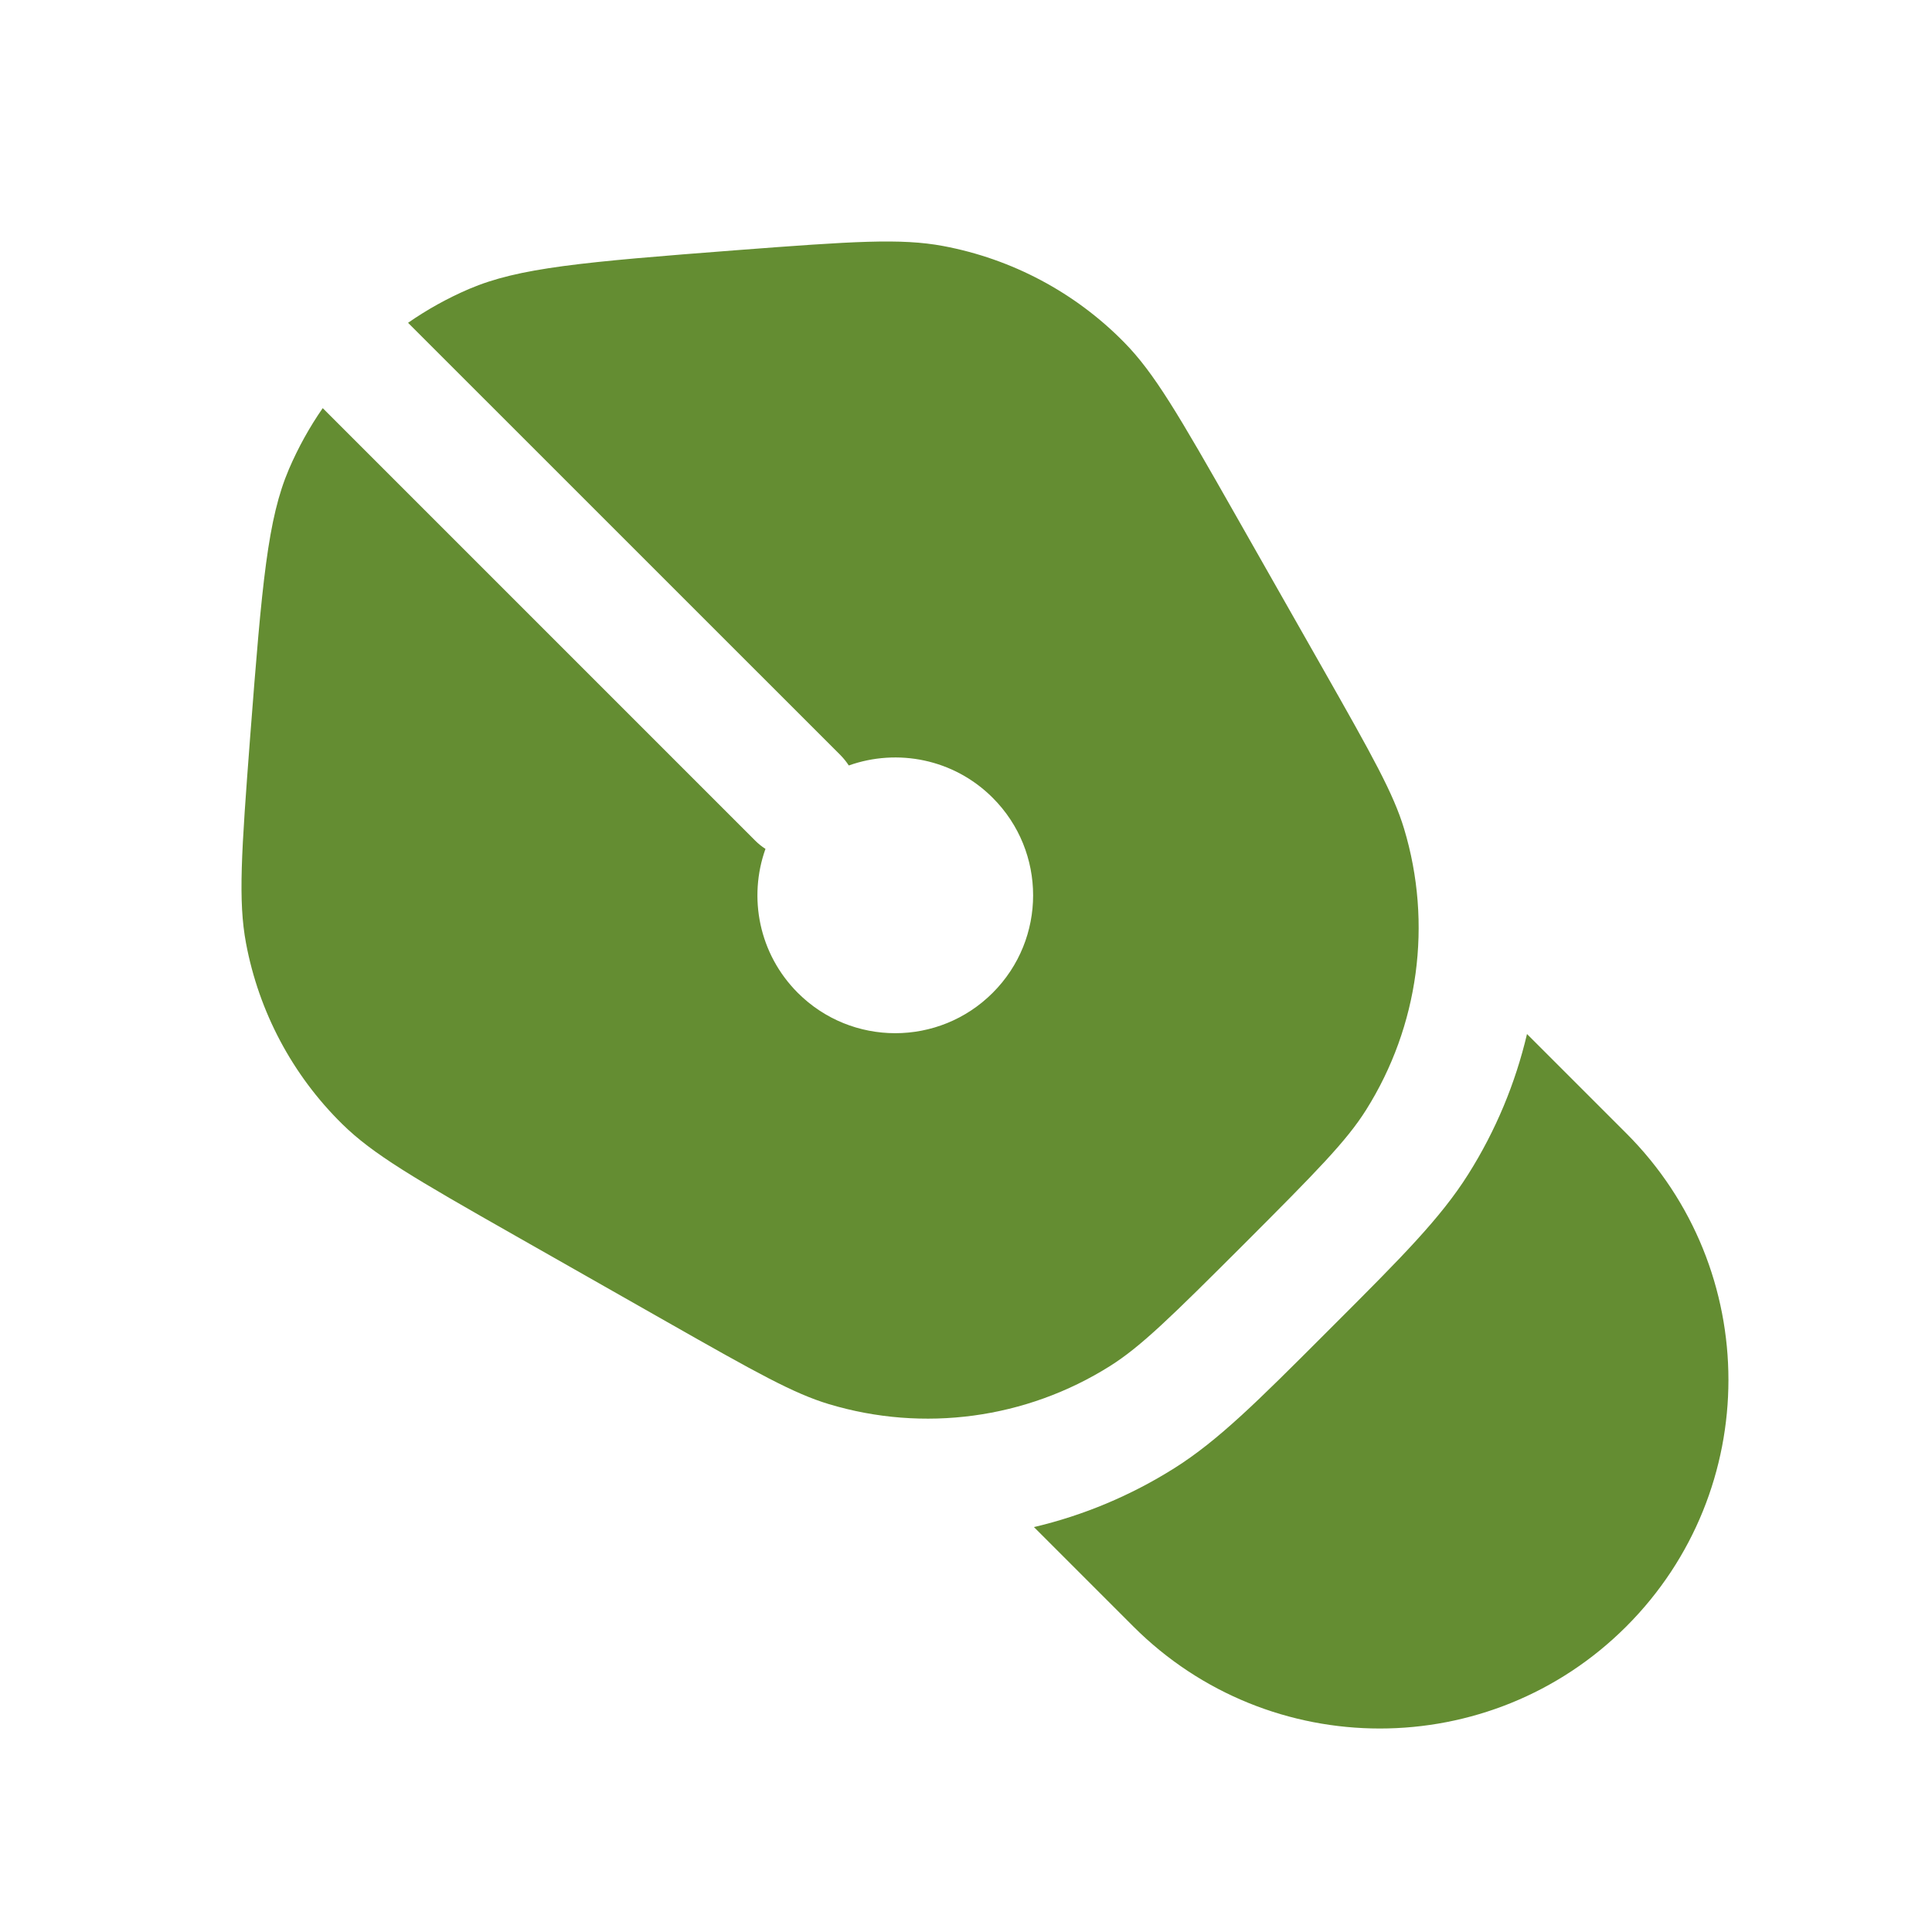
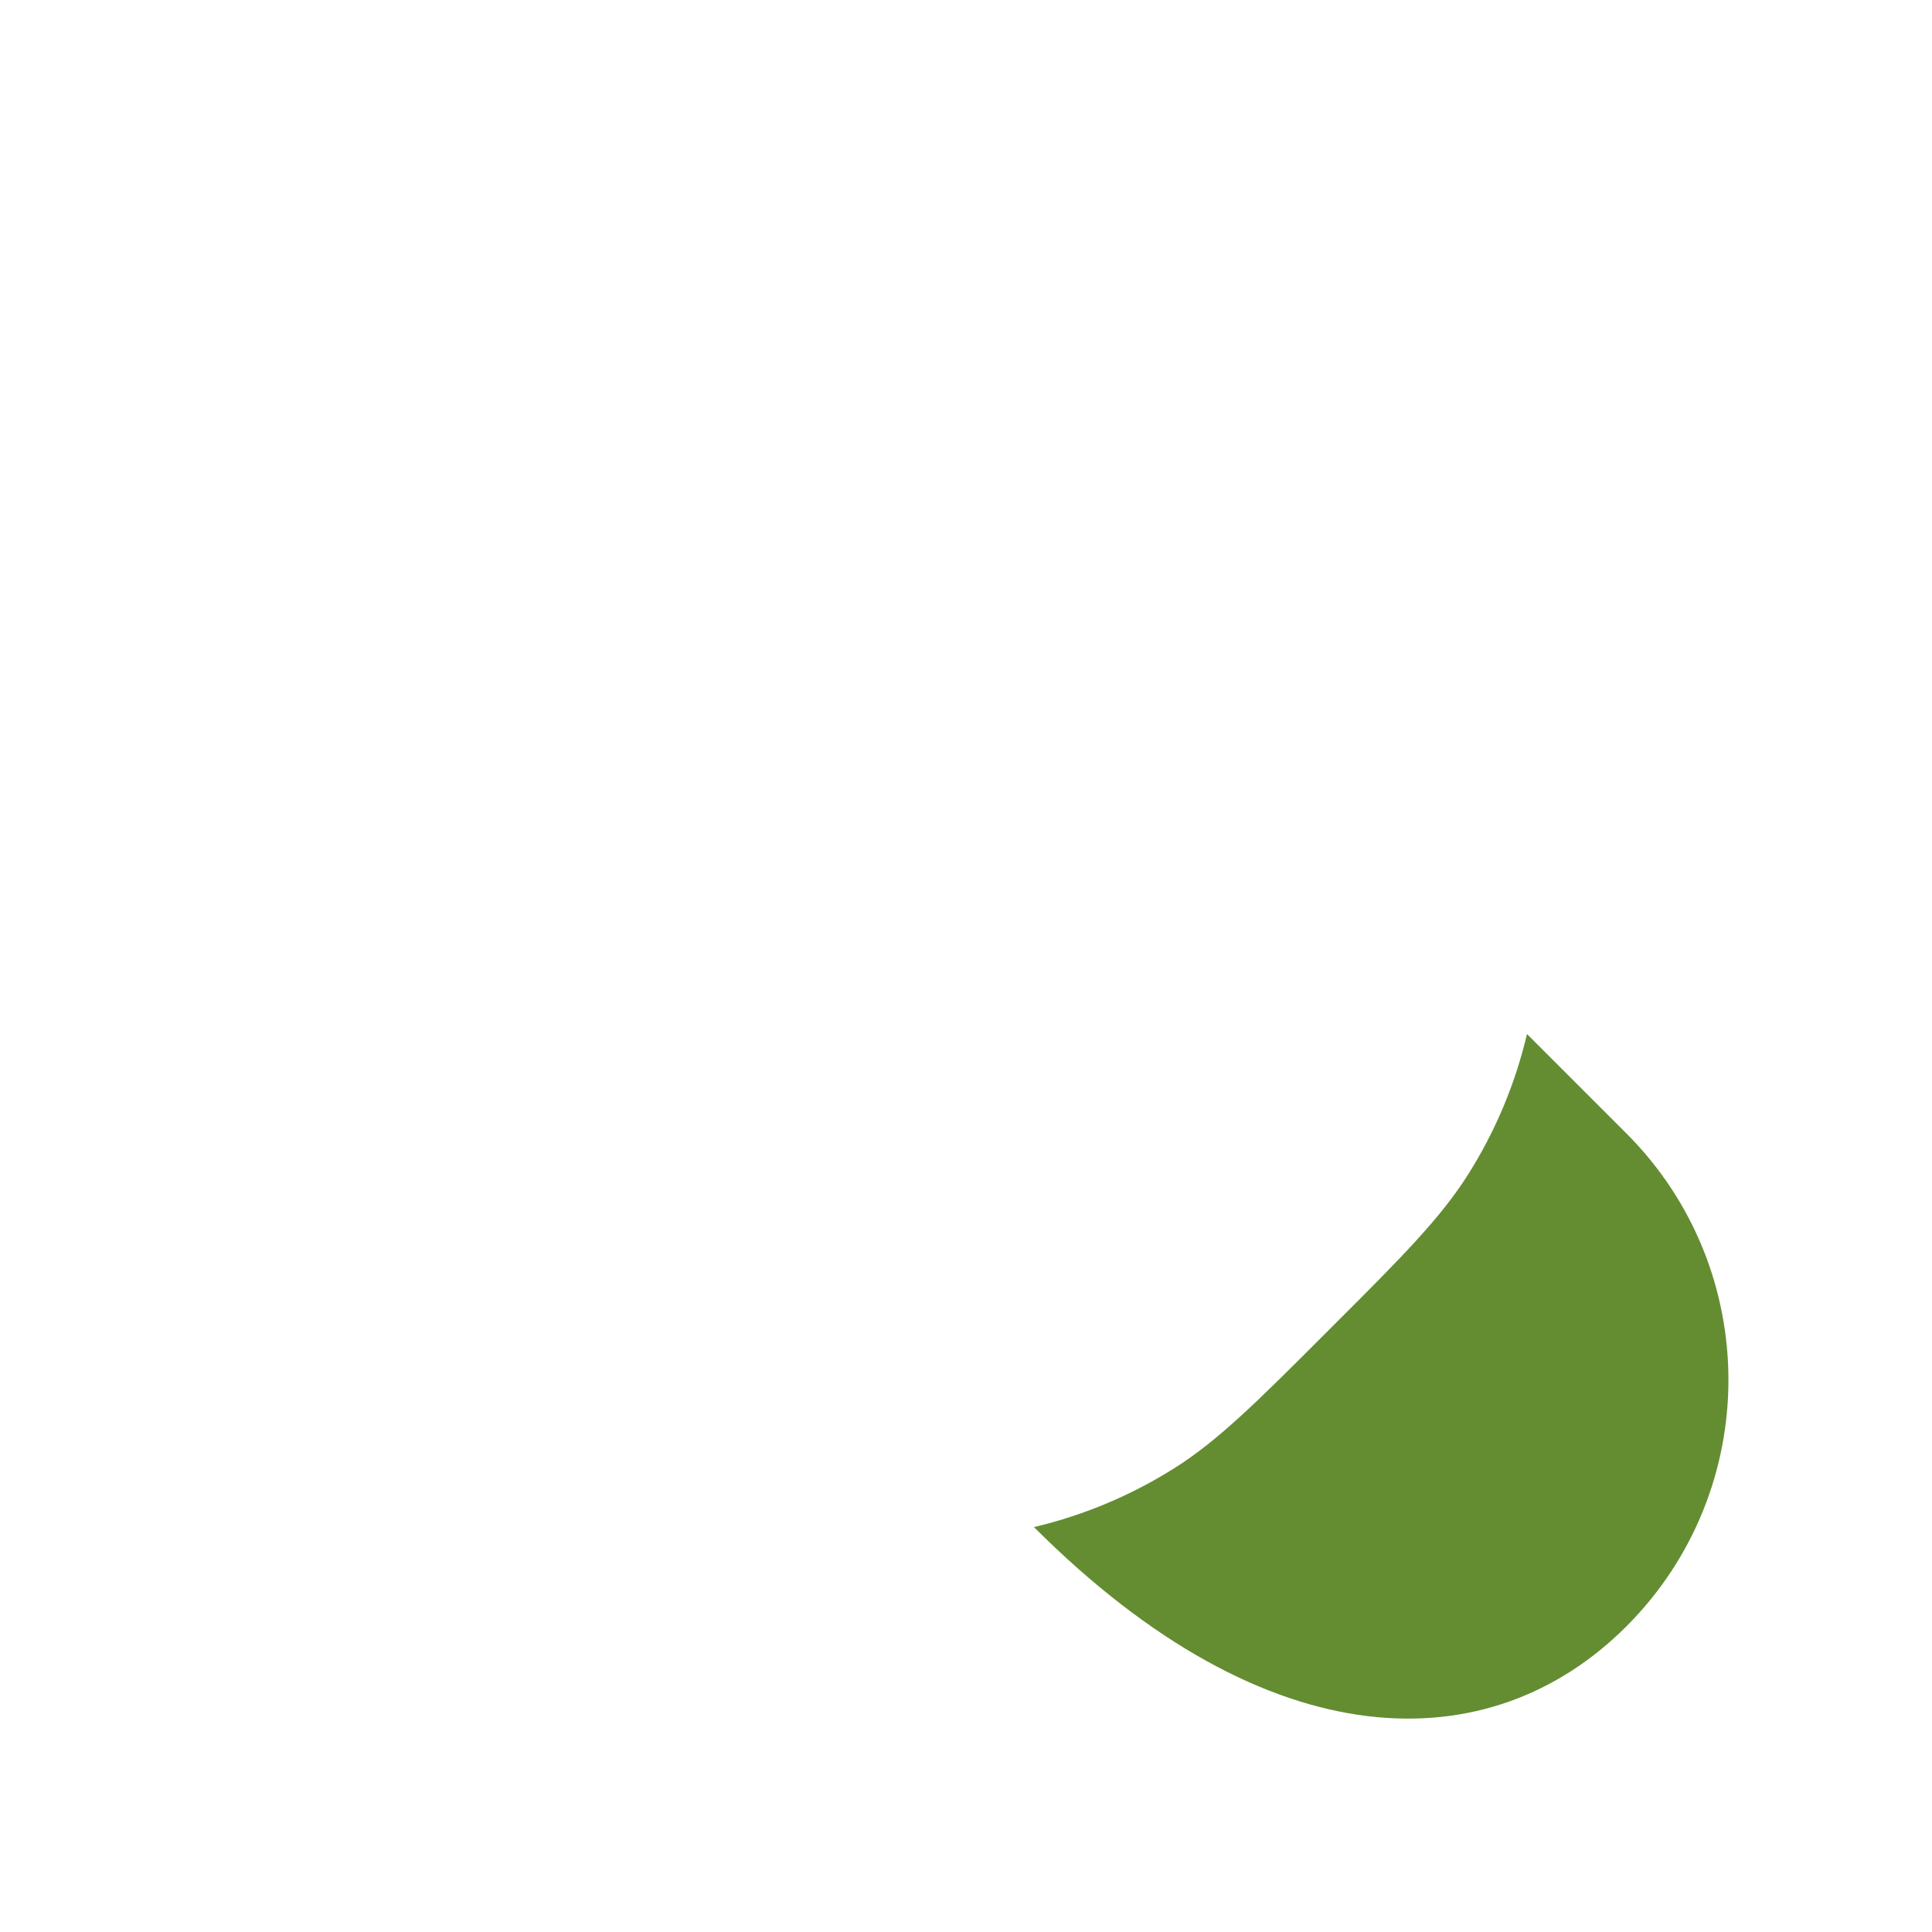
<svg xmlns="http://www.w3.org/2000/svg" width="24" height="24" viewBox="0 0 24 24" fill="none">
-   <path d="M9.149 3.108C10.602 2.997 11.191 2.958 11.716 3.056C12.57 3.216 13.354 3.632 13.963 4.251C14.338 4.632 14.635 5.141 15.355 6.409L16.422 8.287C17.056 9.403 17.31 9.858 17.442 10.295C17.797 11.473 17.625 12.747 16.97 13.788C16.727 14.174 16.361 14.546 15.454 15.454C14.546 16.361 14.174 16.727 13.788 16.97C12.747 17.625 11.473 17.797 10.295 17.442C9.858 17.31 9.403 17.056 8.287 16.422L6.409 15.355C5.141 14.635 4.632 14.338 4.251 13.963C3.632 13.354 3.216 12.57 3.056 11.716C2.958 11.191 2.997 10.602 3.108 9.149C3.256 7.224 3.326 6.444 3.59 5.826C3.705 5.559 3.845 5.306 4.009 5.07L9.38 10.441C9.42 10.481 9.463 10.516 9.509 10.545C9.293 11.149 9.427 11.849 9.91 12.333C10.579 13.002 11.663 13.002 12.332 12.333C13.001 11.664 13.001 10.58 12.332 9.911C11.849 9.427 11.148 9.294 10.544 9.509C10.515 9.464 10.48 9.421 10.441 9.381L5.069 4.01C5.305 3.846 5.558 3.705 5.826 3.59C6.444 3.326 7.224 3.256 9.149 3.108Z" fill="#648D32" />
-   <path d="M18.969 12.845C18.825 13.456 18.581 14.045 18.239 14.587C17.895 15.134 17.399 15.63 16.589 16.44L16.44 16.589C15.63 17.399 15.134 17.895 14.587 18.239C14.044 18.581 13.455 18.826 12.844 18.97L14.078 20.204C15.769 21.895 18.512 21.895 20.203 20.204C21.894 18.513 21.894 15.77 20.203 14.079L18.969 12.845Z" fill="#648D32" />
+   <path d="M18.969 12.845C18.825 13.456 18.581 14.045 18.239 14.587C17.895 15.134 17.399 15.63 16.589 16.44L16.44 16.589C15.63 17.399 15.134 17.895 14.587 18.239C14.044 18.581 13.455 18.826 12.844 18.97C15.769 21.895 18.512 21.895 20.203 20.204C21.894 18.513 21.894 15.77 20.203 14.079L18.969 12.845Z" fill="#648D32" />
</svg>